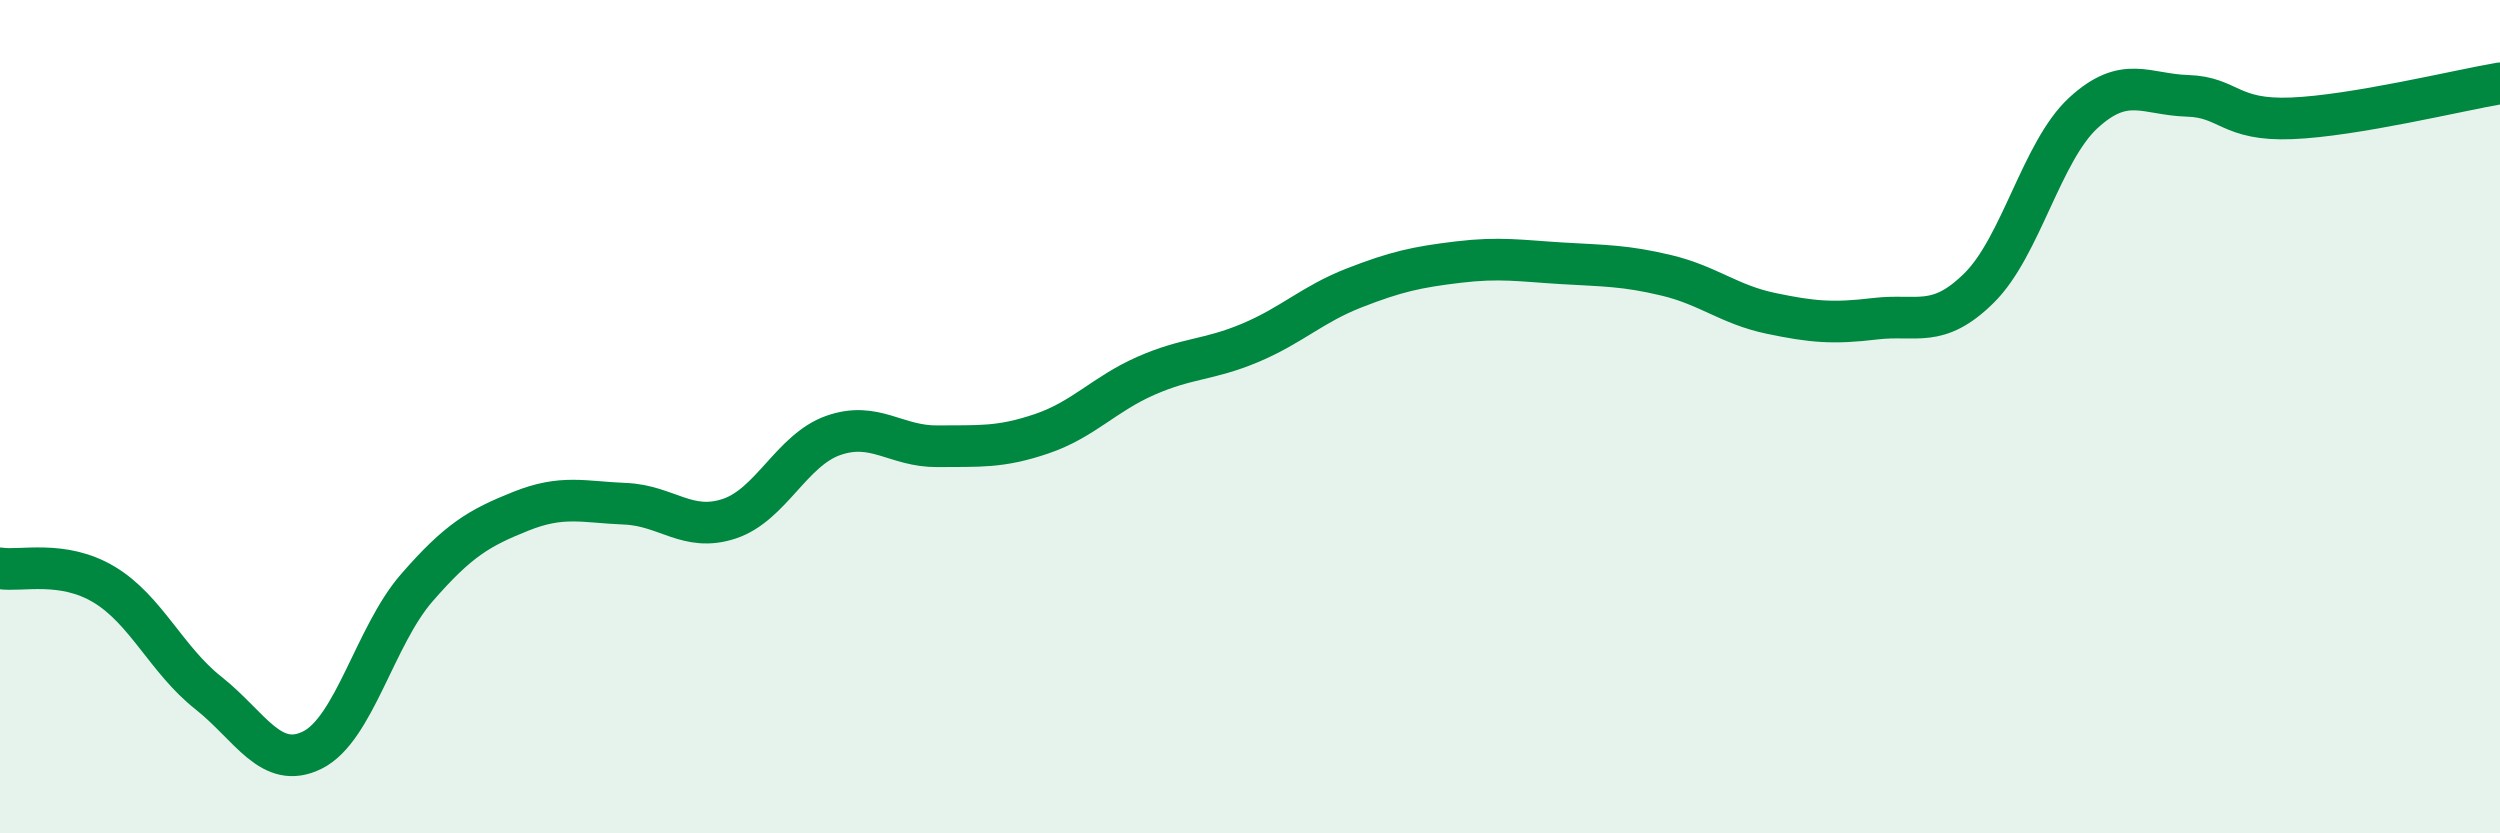
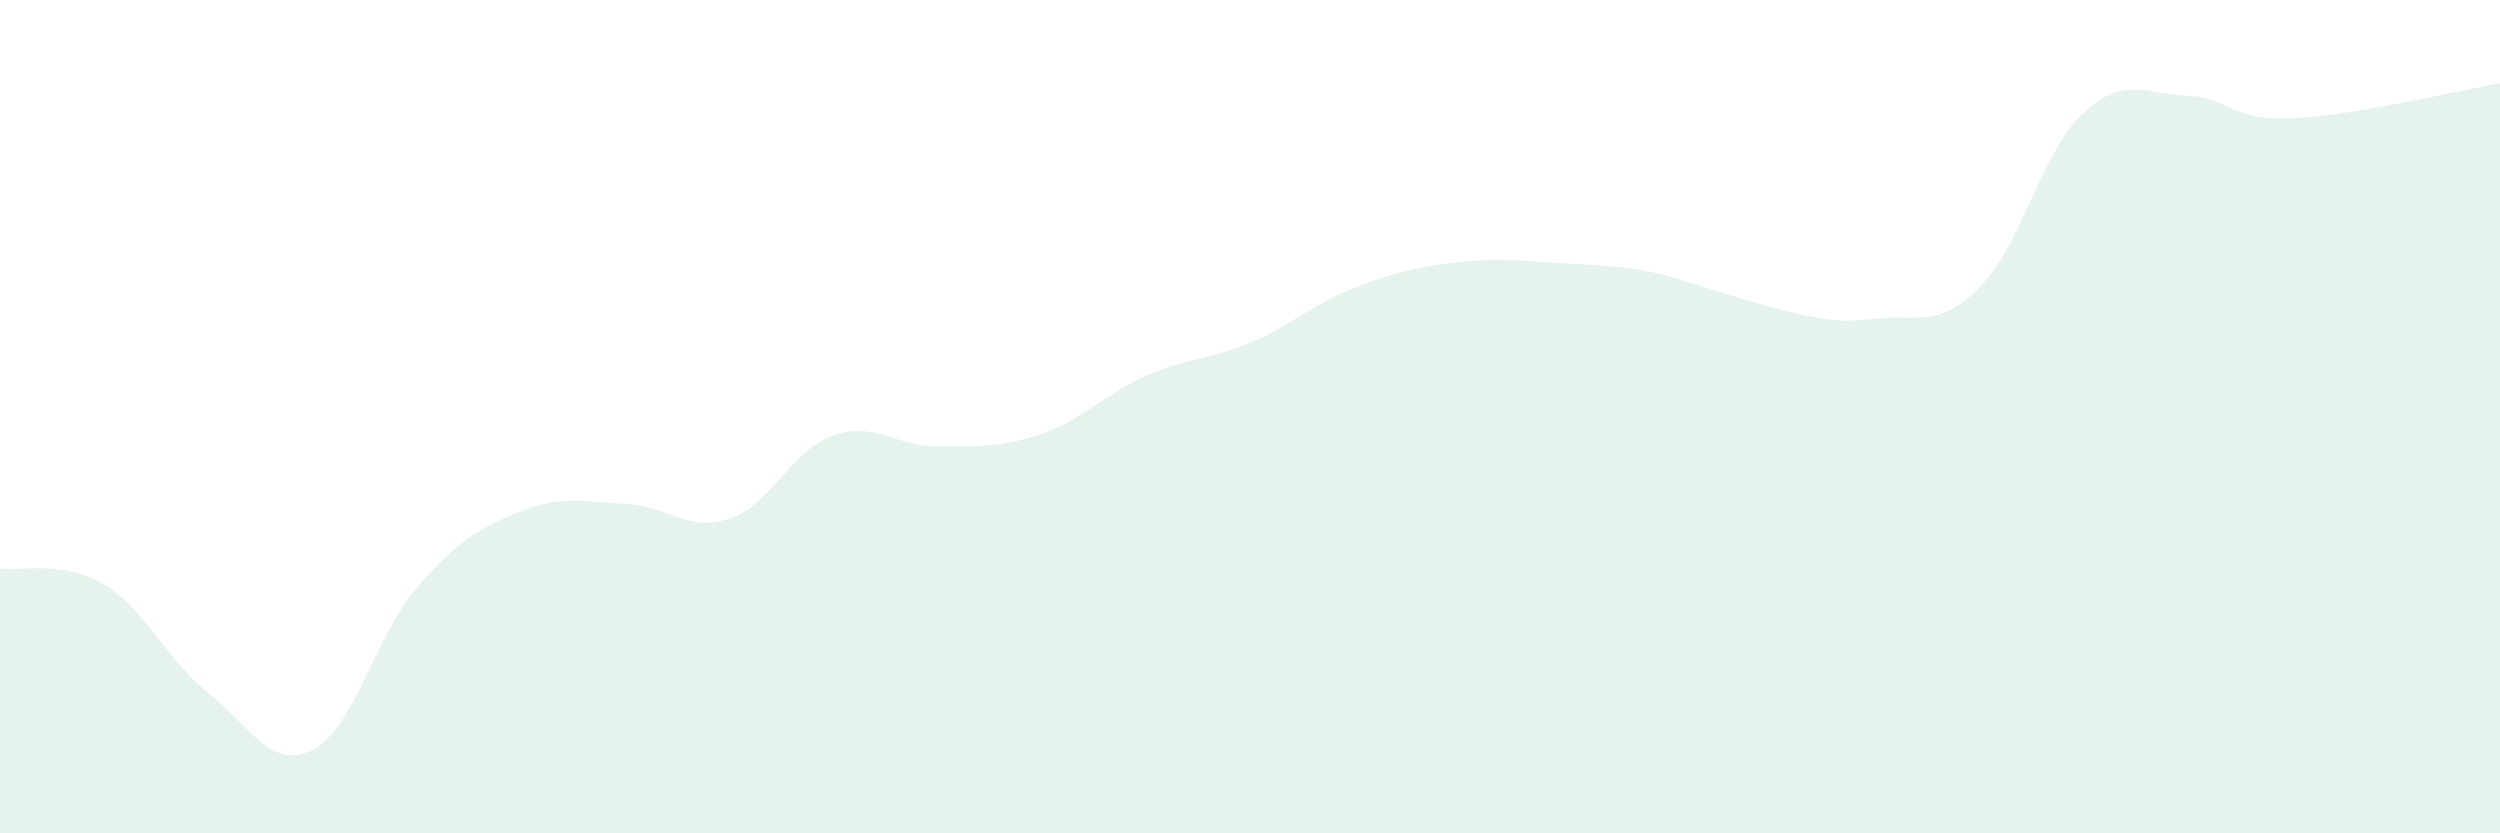
<svg xmlns="http://www.w3.org/2000/svg" width="60" height="20" viewBox="0 0 60 20">
-   <path d="M 0,13.64 C 0.5,13.72 1.5,13.43 2.5,14.03 C 3.5,14.63 4,15.84 5,16.63 C 6,17.42 6.5,18.5 7.5,18 C 8.5,17.5 9,15.26 10,14.11 C 11,12.96 11.5,12.67 12.5,12.27 C 13.5,11.87 14,12.05 15,12.09 C 16,12.13 16.5,12.78 17.5,12.45 C 18.5,12.12 19,10.8 20,10.45 C 21,10.1 21.5,10.72 22.5,10.71 C 23.5,10.7 24,10.75 25,10.41 C 26,10.07 26.5,9.46 27.5,9.02 C 28.5,8.58 29,8.65 30,8.23 C 31,7.81 31.5,7.3 32.5,6.91 C 33.5,6.52 34,6.41 35,6.29 C 36,6.17 36.5,6.26 37.5,6.32 C 38.5,6.38 39,6.37 40,6.61 C 41,6.85 41.5,7.31 42.5,7.52 C 43.5,7.73 44,7.77 45,7.65 C 46,7.53 46.5,7.9 47.5,6.91 C 48.5,5.92 49,3.63 50,2.71 C 51,1.79 51.5,2.27 52.5,2.3 C 53.5,2.33 53.5,2.9 55,2.84 C 56.5,2.78 59,2.17 60,2L60 20L0 20Z" fill="#008740" opacity="0.1" stroke-linecap="round" stroke-linejoin="round" />
-   <path d="M 0,13.64 C 0.5,13.72 1.5,13.43 2.5,14.03 C 3.5,14.63 4,15.84 5,16.63 C 6,17.42 6.5,18.5 7.5,18 C 8.5,17.5 9,15.26 10,14.11 C 11,12.96 11.5,12.67 12.5,12.27 C 13.5,11.87 14,12.05 15,12.09 C 16,12.13 16.5,12.78 17.5,12.45 C 18.5,12.12 19,10.8 20,10.45 C 21,10.1 21.5,10.72 22.5,10.71 C 23.5,10.7 24,10.75 25,10.41 C 26,10.07 26.5,9.46 27.5,9.02 C 28.5,8.58 29,8.65 30,8.23 C 31,7.81 31.5,7.3 32.5,6.91 C 33.5,6.52 34,6.41 35,6.29 C 36,6.17 36.5,6.26 37.5,6.32 C 38.5,6.38 39,6.37 40,6.61 C 41,6.85 41.5,7.31 42.5,7.52 C 43.5,7.73 44,7.77 45,7.65 C 46,7.53 46.5,7.9 47.5,6.91 C 48.5,5.92 49,3.63 50,2.71 C 51,1.79 51.5,2.27 52.5,2.3 C 53.5,2.33 53.5,2.9 55,2.84 C 56.5,2.78 59,2.17 60,2" stroke="#008740" stroke-width="1" fill="none" stroke-linecap="round" stroke-linejoin="round" />
+   <path d="M 0,13.64 C 0.5,13.72 1.5,13.43 2.5,14.03 C 3.5,14.63 4,15.84 5,16.63 C 6,17.42 6.5,18.5 7.5,18 C 8.5,17.5 9,15.26 10,14.11 C 11,12.96 11.5,12.67 12.5,12.27 C 13.5,11.87 14,12.05 15,12.09 C 16,12.13 16.5,12.78 17.5,12.45 C 18.5,12.12 19,10.8 20,10.45 C 21,10.1 21.5,10.72 22.5,10.71 C 23.5,10.7 24,10.75 25,10.41 C 26,10.07 26.5,9.46 27.5,9.02 C 28.5,8.58 29,8.65 30,8.23 C 31,7.81 31.5,7.3 32.5,6.91 C 33.5,6.52 34,6.41 35,6.29 C 36,6.17 36.5,6.26 37.5,6.32 C 38.5,6.38 39,6.37 40,6.61 C 43.5,7.73 44,7.77 45,7.65 C 46,7.53 46.5,7.9 47.5,6.91 C 48.5,5.92 49,3.63 50,2.71 C 51,1.79 51.5,2.27 52.5,2.3 C 53.5,2.33 53.5,2.9 55,2.84 C 56.5,2.78 59,2.17 60,2L60 20L0 20Z" fill="#008740" opacity="0.1" stroke-linecap="round" stroke-linejoin="round" />
</svg>